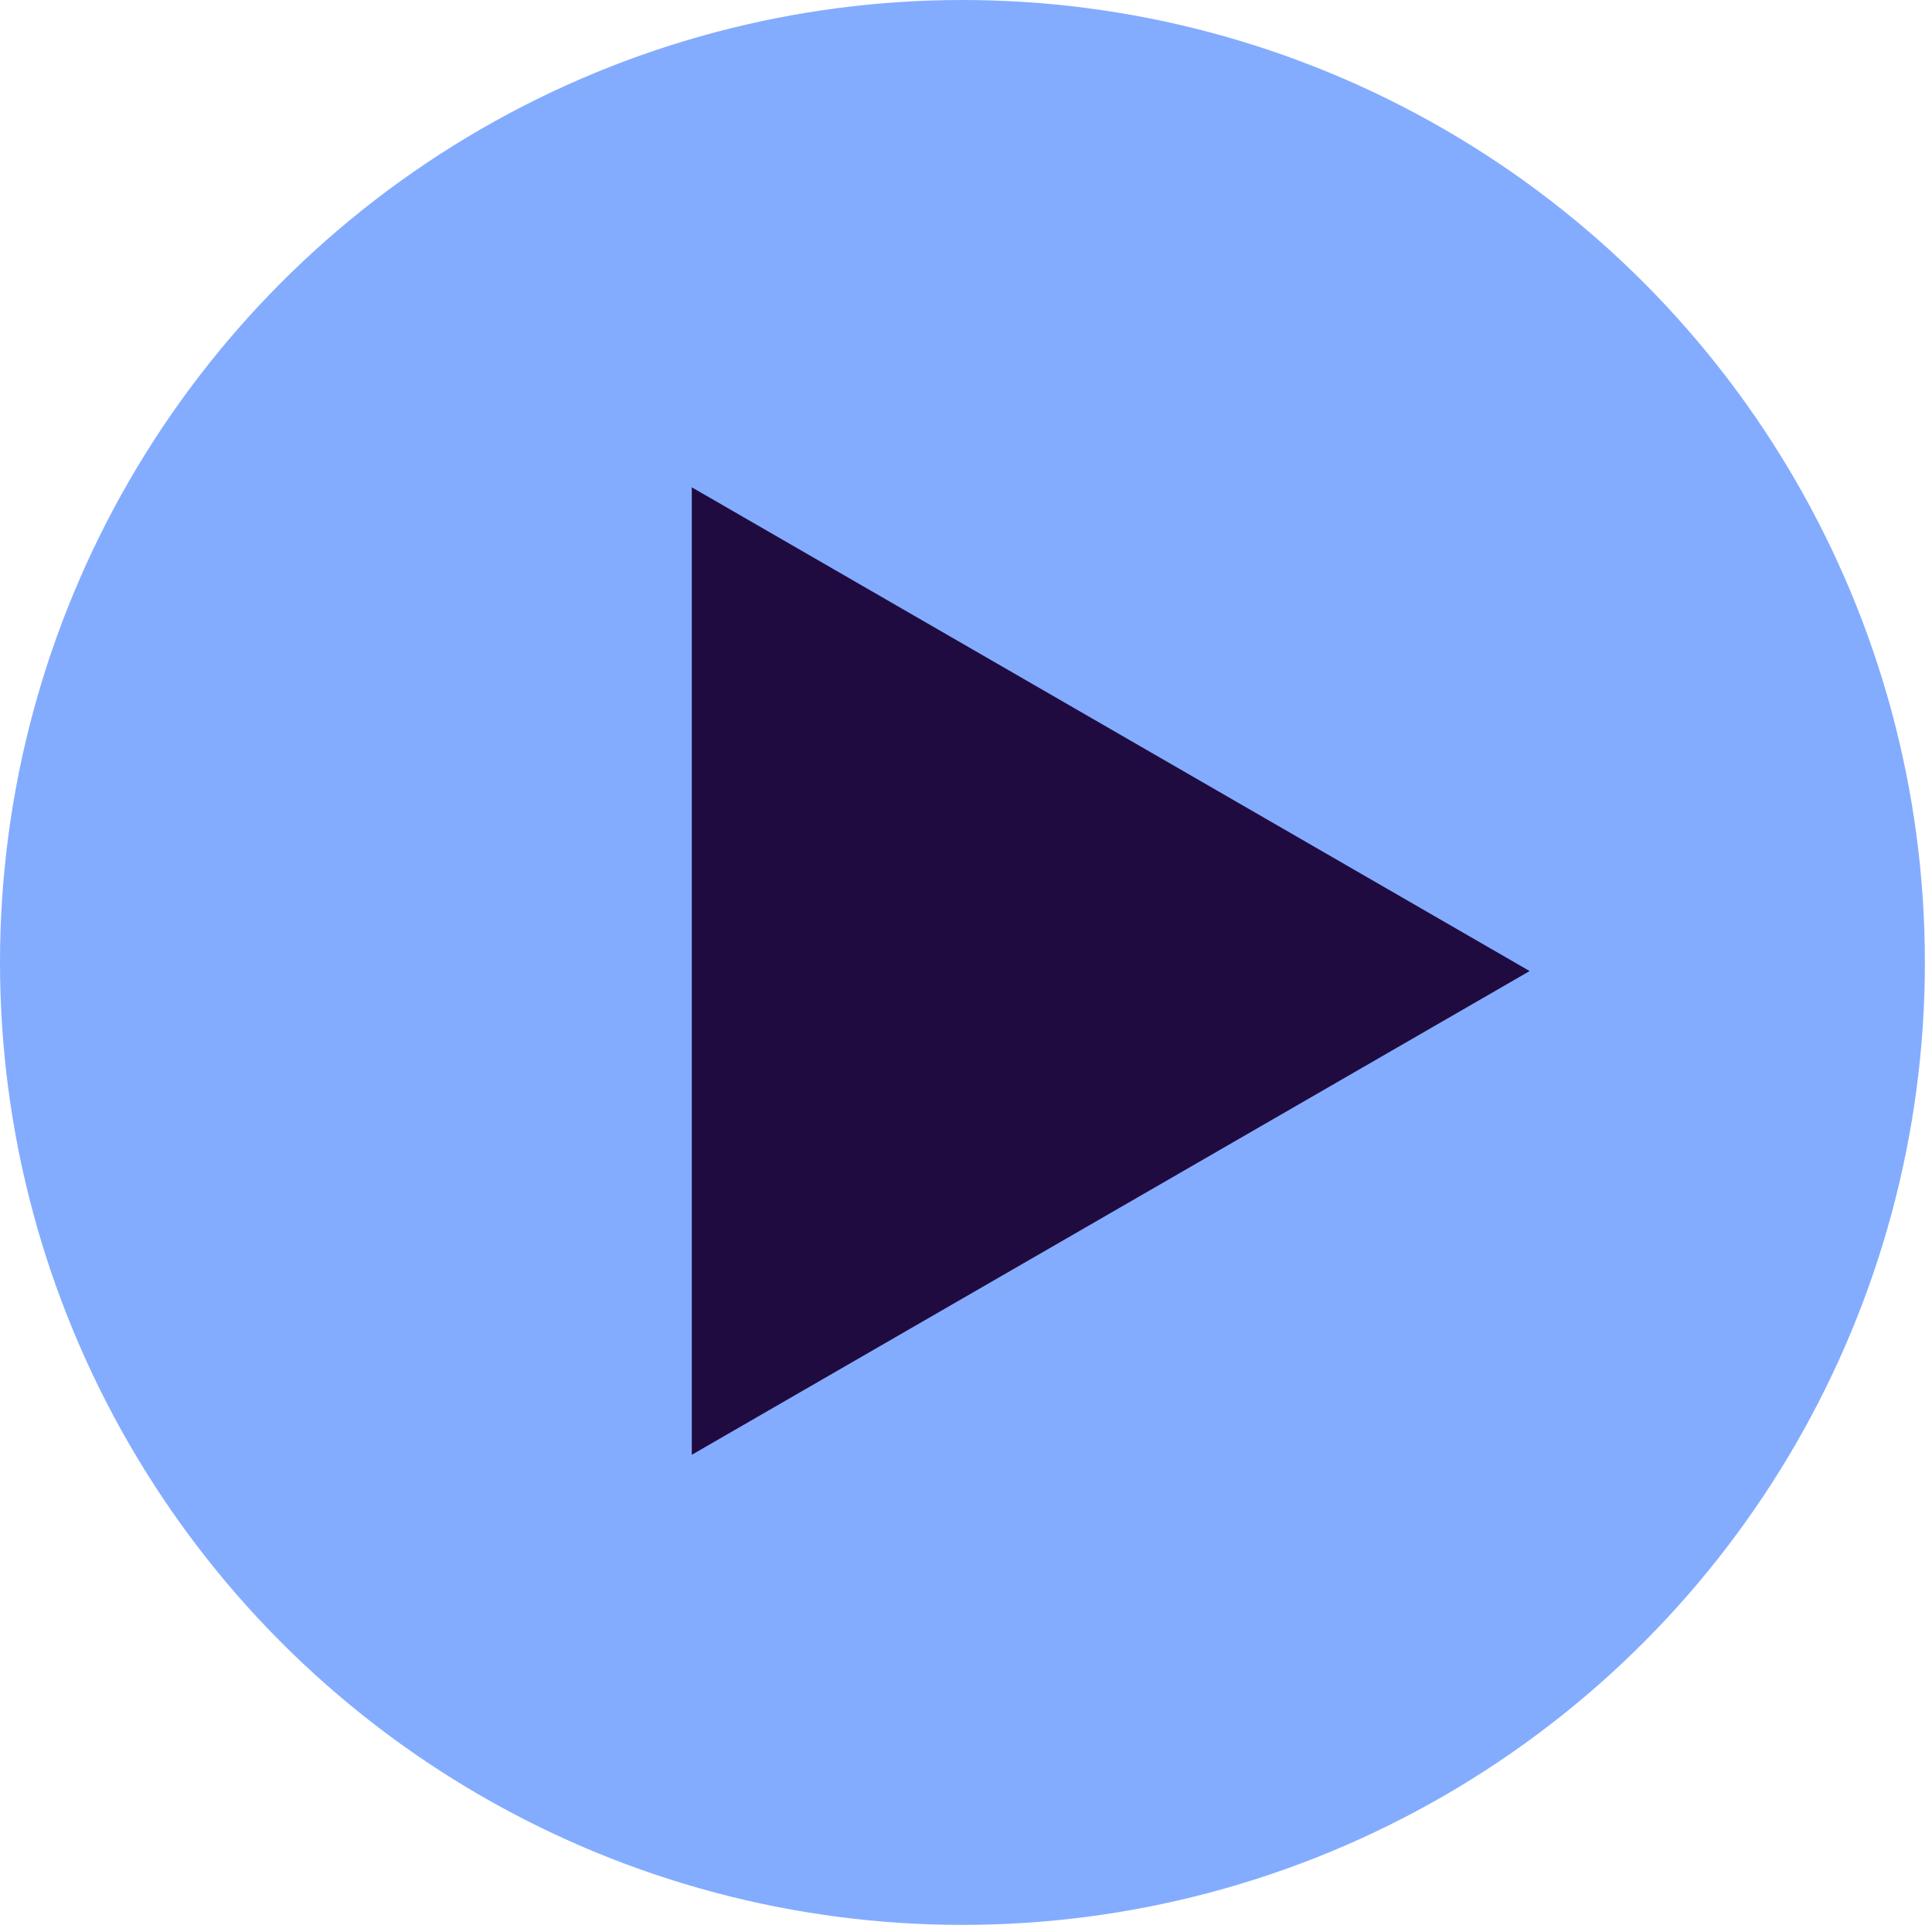
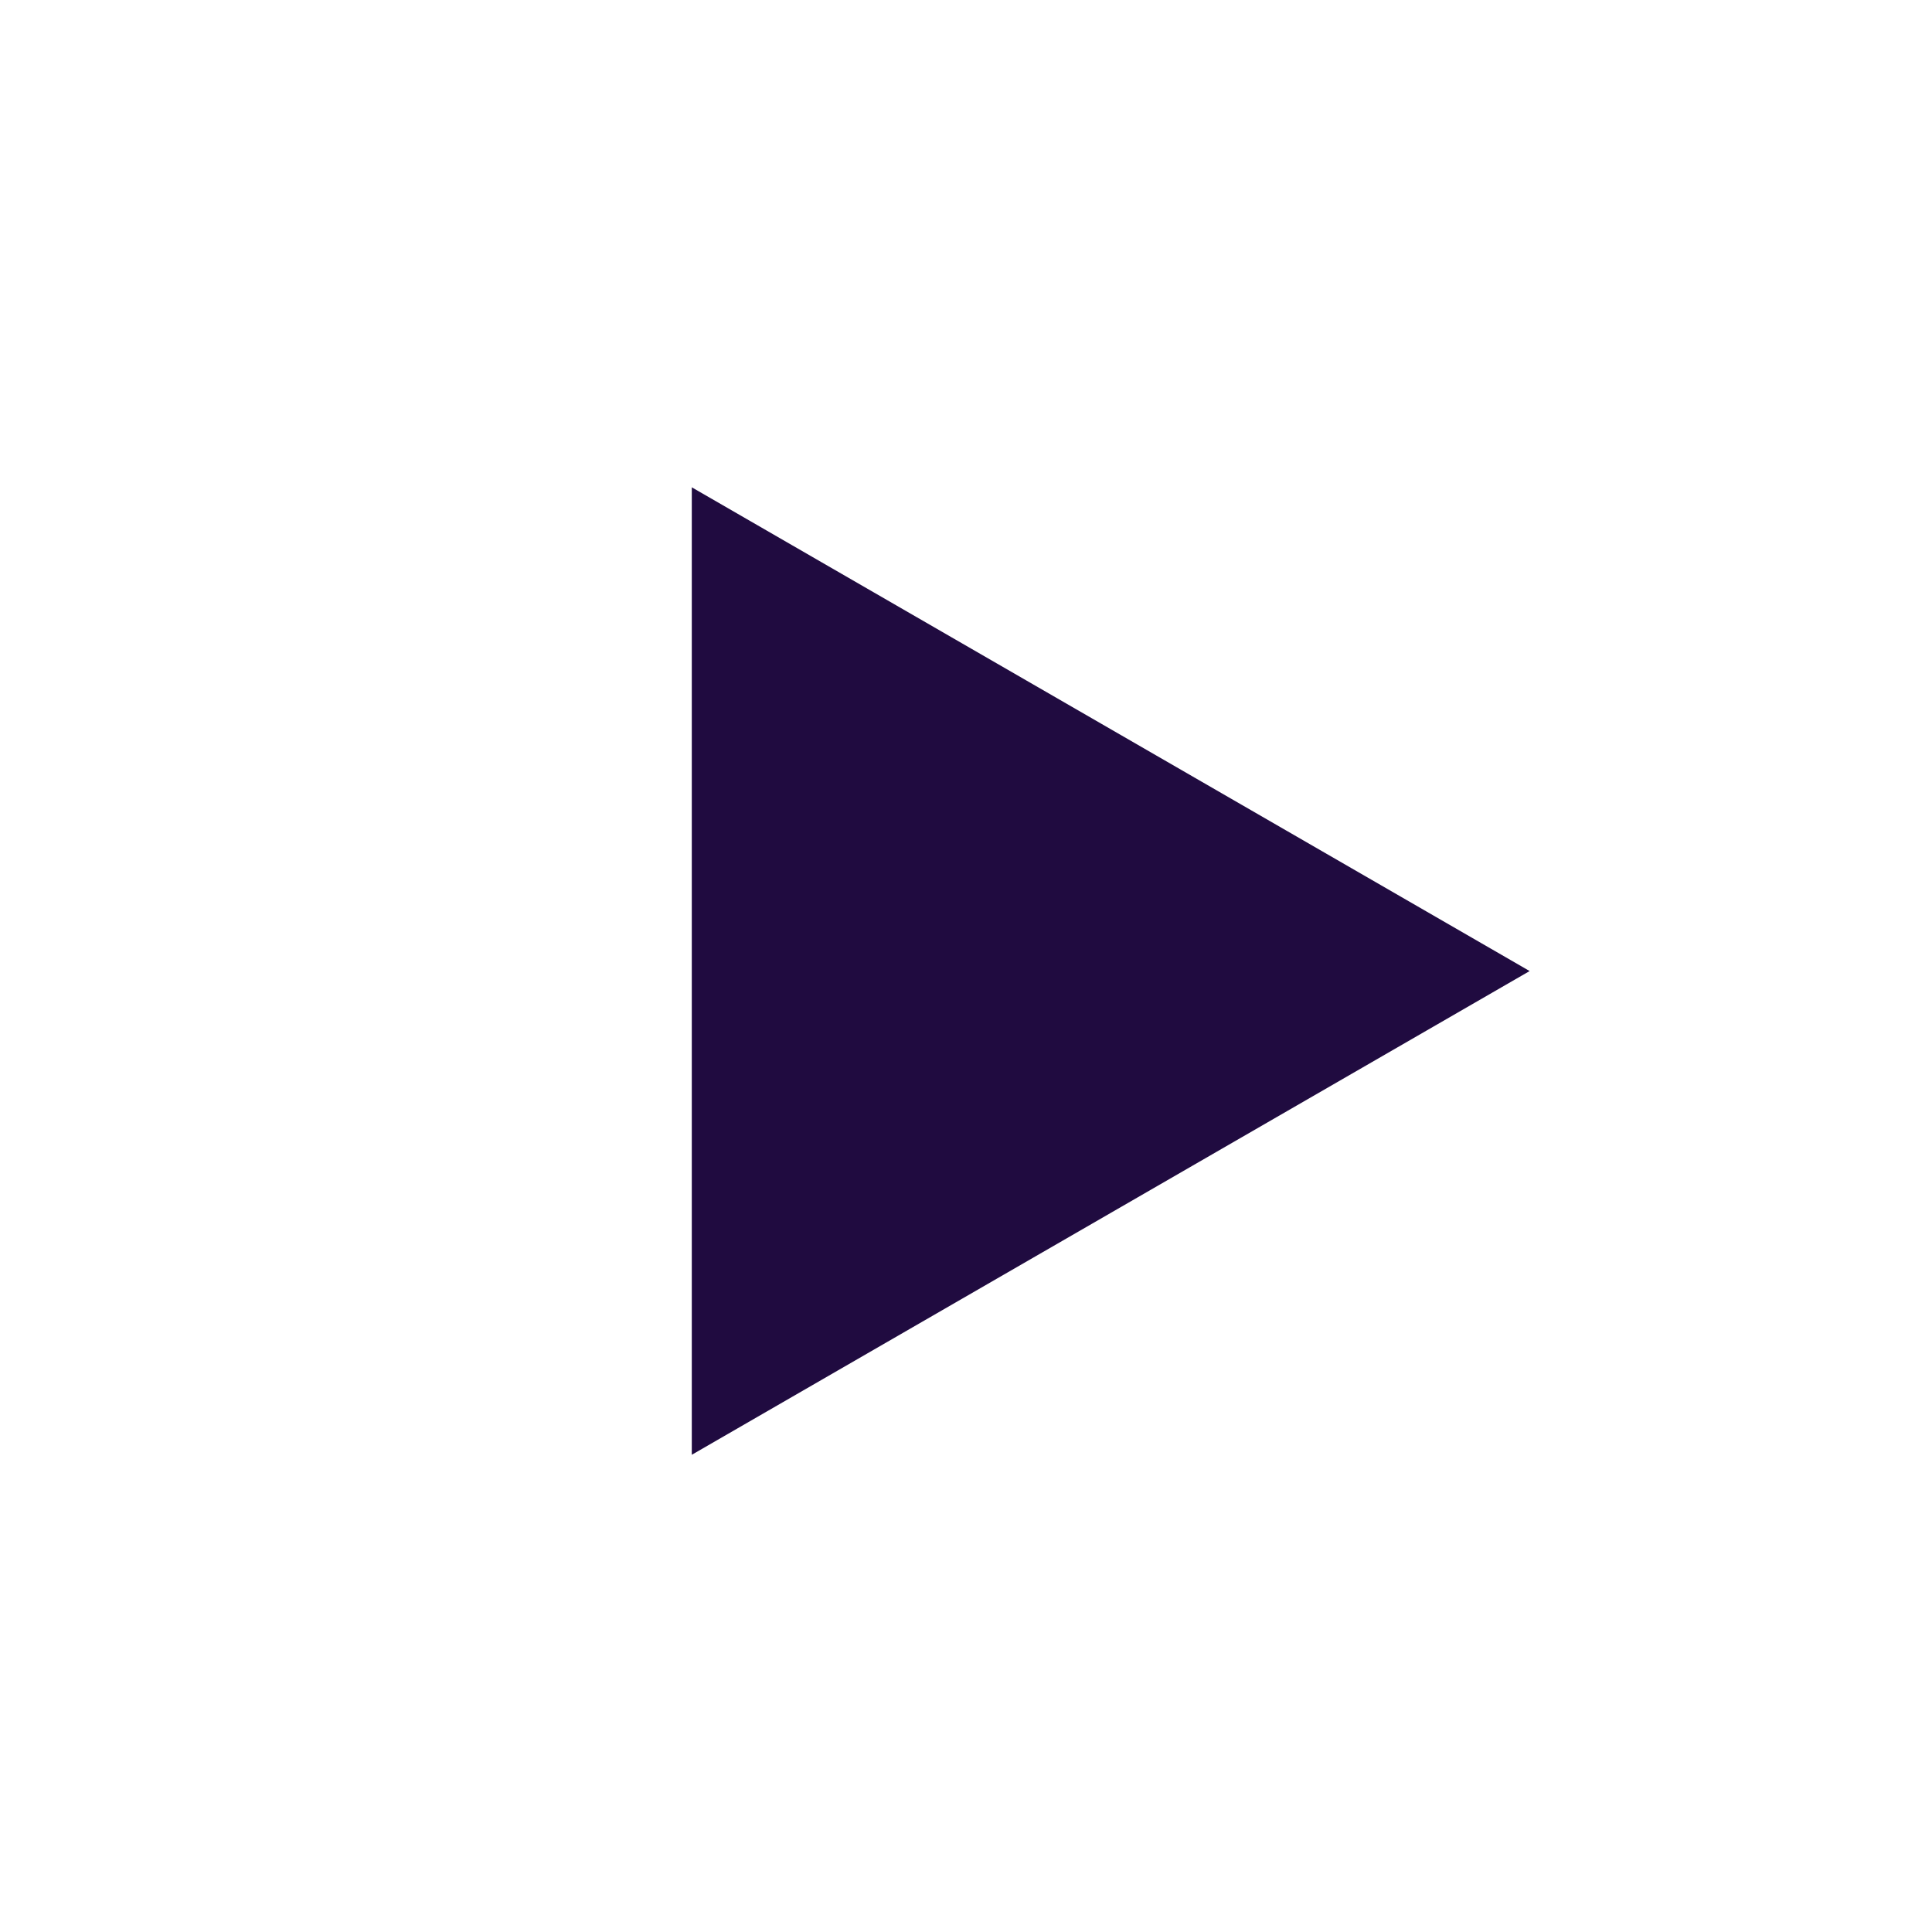
<svg xmlns="http://www.w3.org/2000/svg" width="112" height="112" viewBox="0 0 112 112" fill="none">
-   <ellipse cx="55.794" cy="55.794" rx="55.794" ry="55.794" fill="#83ACFF" />
  <path d="M88.675 56.293L40.104 84.335L40.104 28.25L88.675 56.293Z" fill="#200B40" />
</svg>